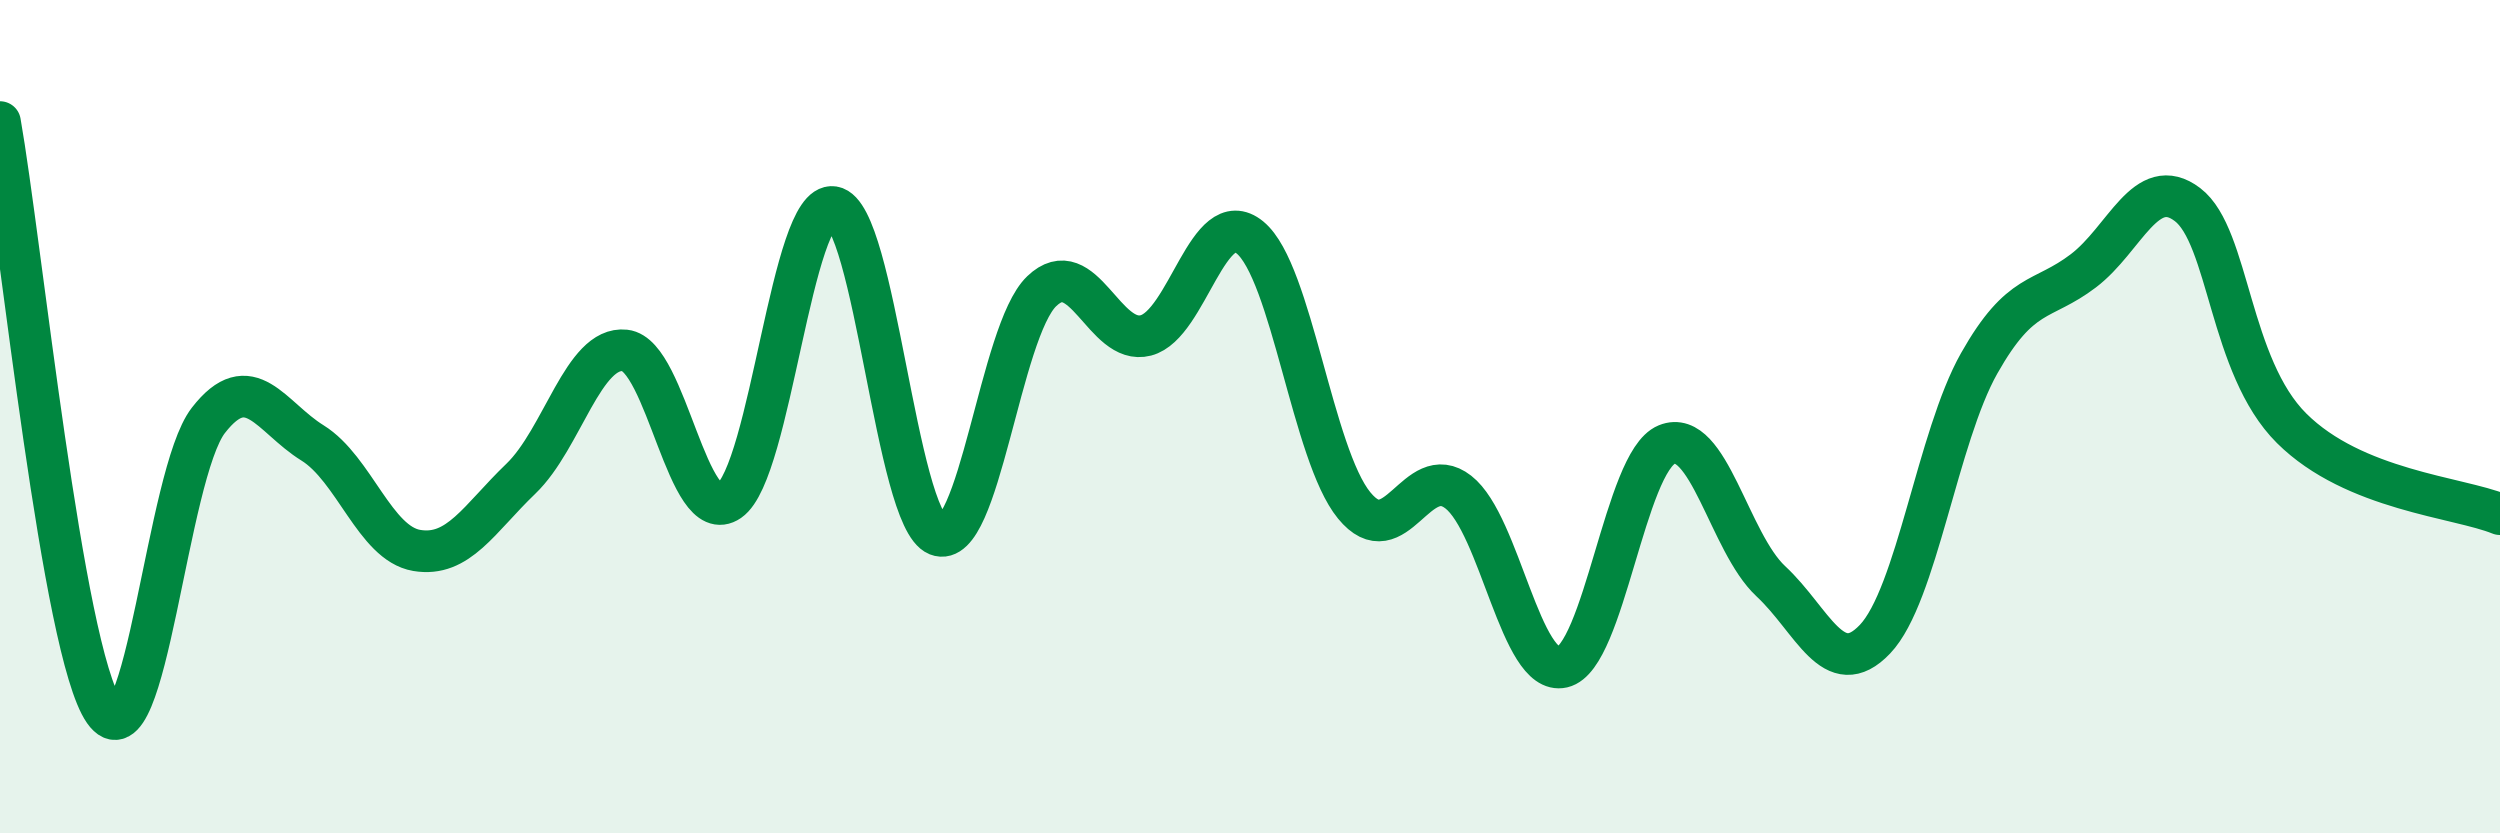
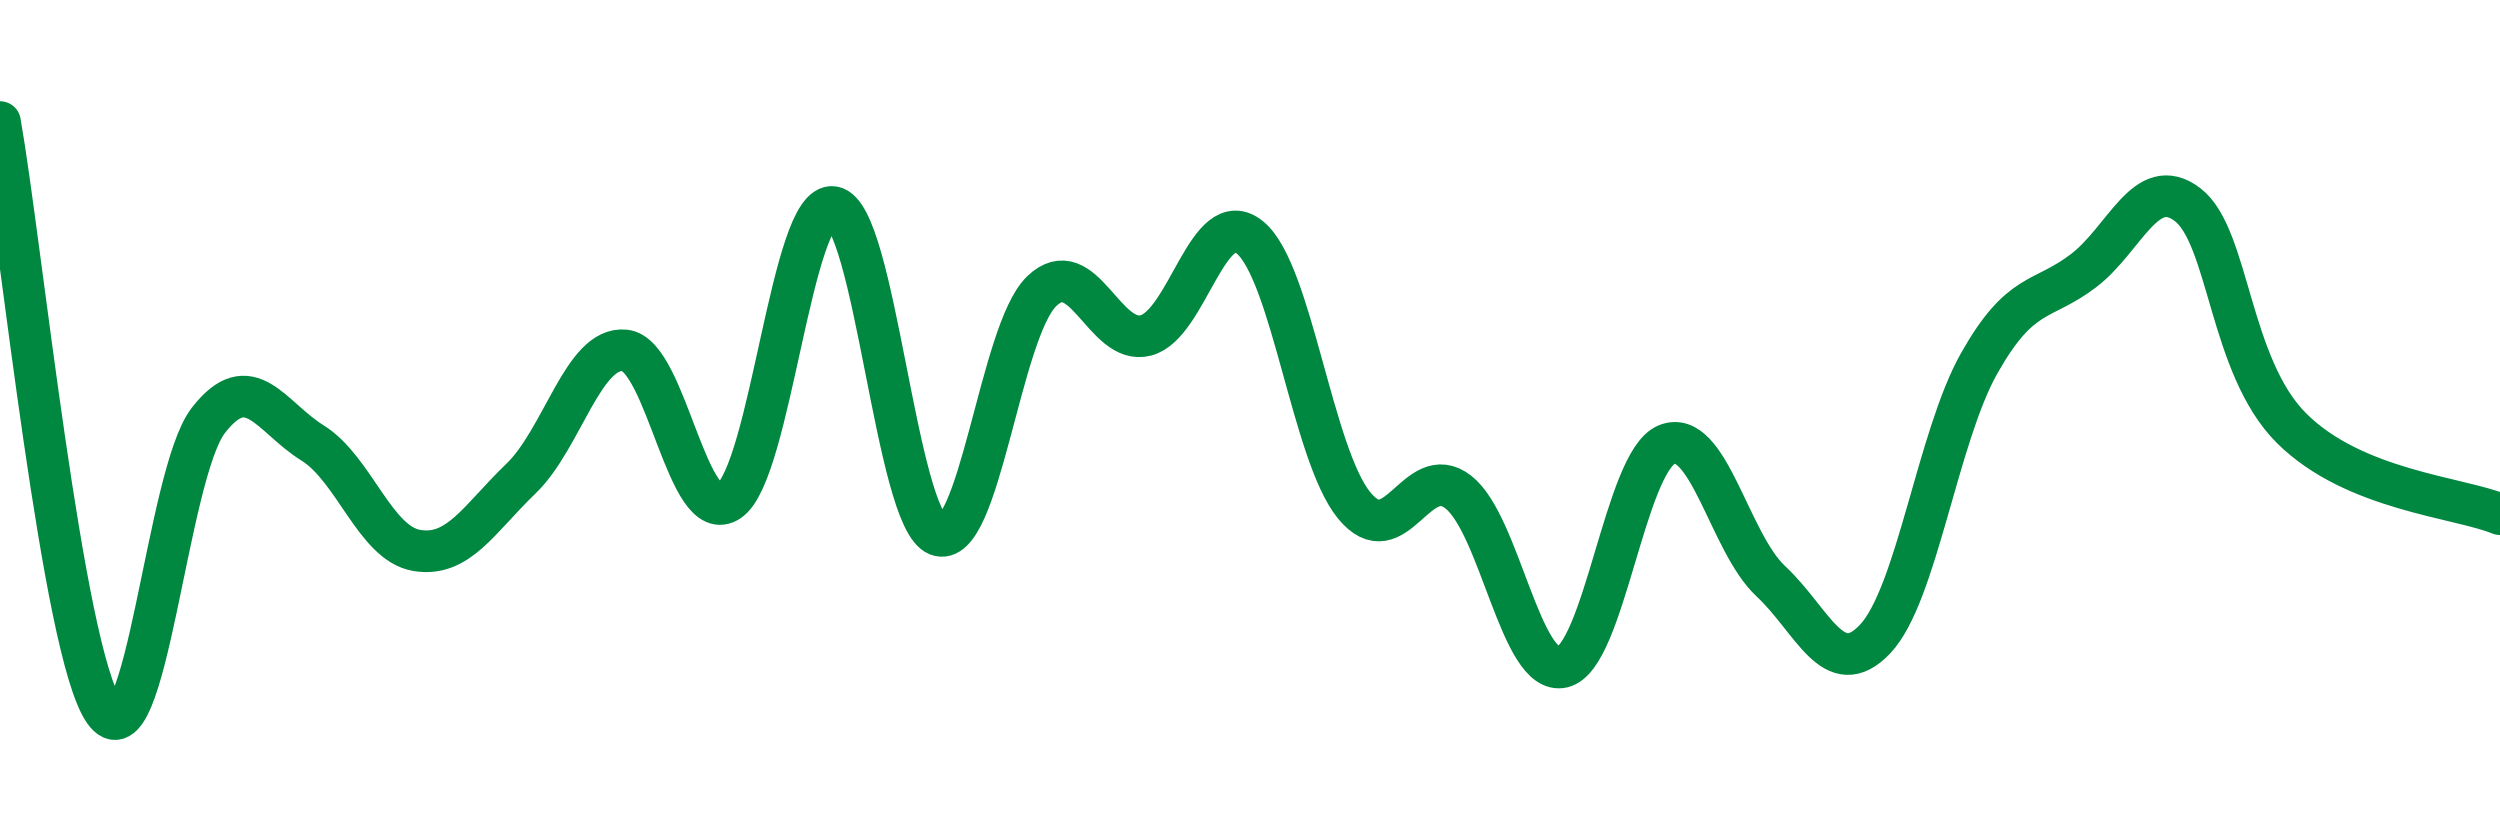
<svg xmlns="http://www.w3.org/2000/svg" width="60" height="20" viewBox="0 0 60 20">
-   <path d="M 0,2.93 C 0.5,5.76 1.5,15.64 2.5,17.07 C 3.5,18.5 4,11.38 5,10.09 C 6,8.8 6.5,10.01 7.5,10.63 C 8.5,11.25 9,13.04 10,13.21 C 11,13.38 11.5,12.45 12.5,11.49 C 13.5,10.53 14,8.3 15,8.41 C 16,8.52 16.5,12.71 17.5,12.02 C 18.5,11.33 19,4.81 20,4.97 C 21,5.13 21.5,12.44 22.5,12.84 C 23.5,13.24 24,7.95 25,6.99 C 26,6.03 26.5,8.31 27.5,8.05 C 28.5,7.79 29,4.88 30,5.7 C 31,6.52 31.5,10.91 32.5,12.13 C 33.5,13.35 34,11.03 35,11.81 C 36,12.59 36.5,16.24 37.5,16.01 C 38.5,15.78 39,11.08 40,10.67 C 41,10.26 41.5,13.02 42.5,13.95 C 43.5,14.88 44,16.39 45,15.34 C 46,14.29 46.5,10.49 47.5,8.72 C 48.5,6.95 49,7.26 50,6.5 C 51,5.74 51.5,4.15 52.5,4.91 C 53.5,5.67 53.5,8.79 55,10.28 C 56.5,11.77 59,11.93 60,12.34L60 20L0 20Z" fill="#008740" opacity="0.1" stroke-linecap="round" stroke-linejoin="round" />
  <path d="M 0,2.93 C 0.5,5.76 1.5,15.64 2.5,17.07 C 3.5,18.5 4,11.38 5,10.09 C 6,8.8 6.5,10.01 7.5,10.63 C 8.5,11.25 9,13.04 10,13.21 C 11,13.38 11.5,12.45 12.5,11.49 C 13.5,10.53 14,8.3 15,8.41 C 16,8.52 16.5,12.71 17.5,12.02 C 18.5,11.33 19,4.81 20,4.97 C 21,5.13 21.5,12.44 22.5,12.84 C 23.5,13.24 24,7.95 25,6.99 C 26,6.03 26.5,8.31 27.5,8.05 C 28.5,7.79 29,4.88 30,5.7 C 31,6.52 31.5,10.91 32.5,12.13 C 33.5,13.35 34,11.03 35,11.81 C 36,12.59 36.5,16.24 37.5,16.01 C 38.5,15.78 39,11.08 40,10.67 C 41,10.26 41.5,13.02 42.5,13.95 C 43.5,14.88 44,16.39 45,15.34 C 46,14.29 46.5,10.49 47.5,8.72 C 48.5,6.95 49,7.26 50,6.5 C 51,5.74 51.5,4.15 52.5,4.91 C 53.5,5.67 53.5,8.79 55,10.28 C 56.5,11.77 59,11.93 60,12.34" stroke="#008740" stroke-width="1" fill="none" stroke-linecap="round" stroke-linejoin="round" />
</svg>